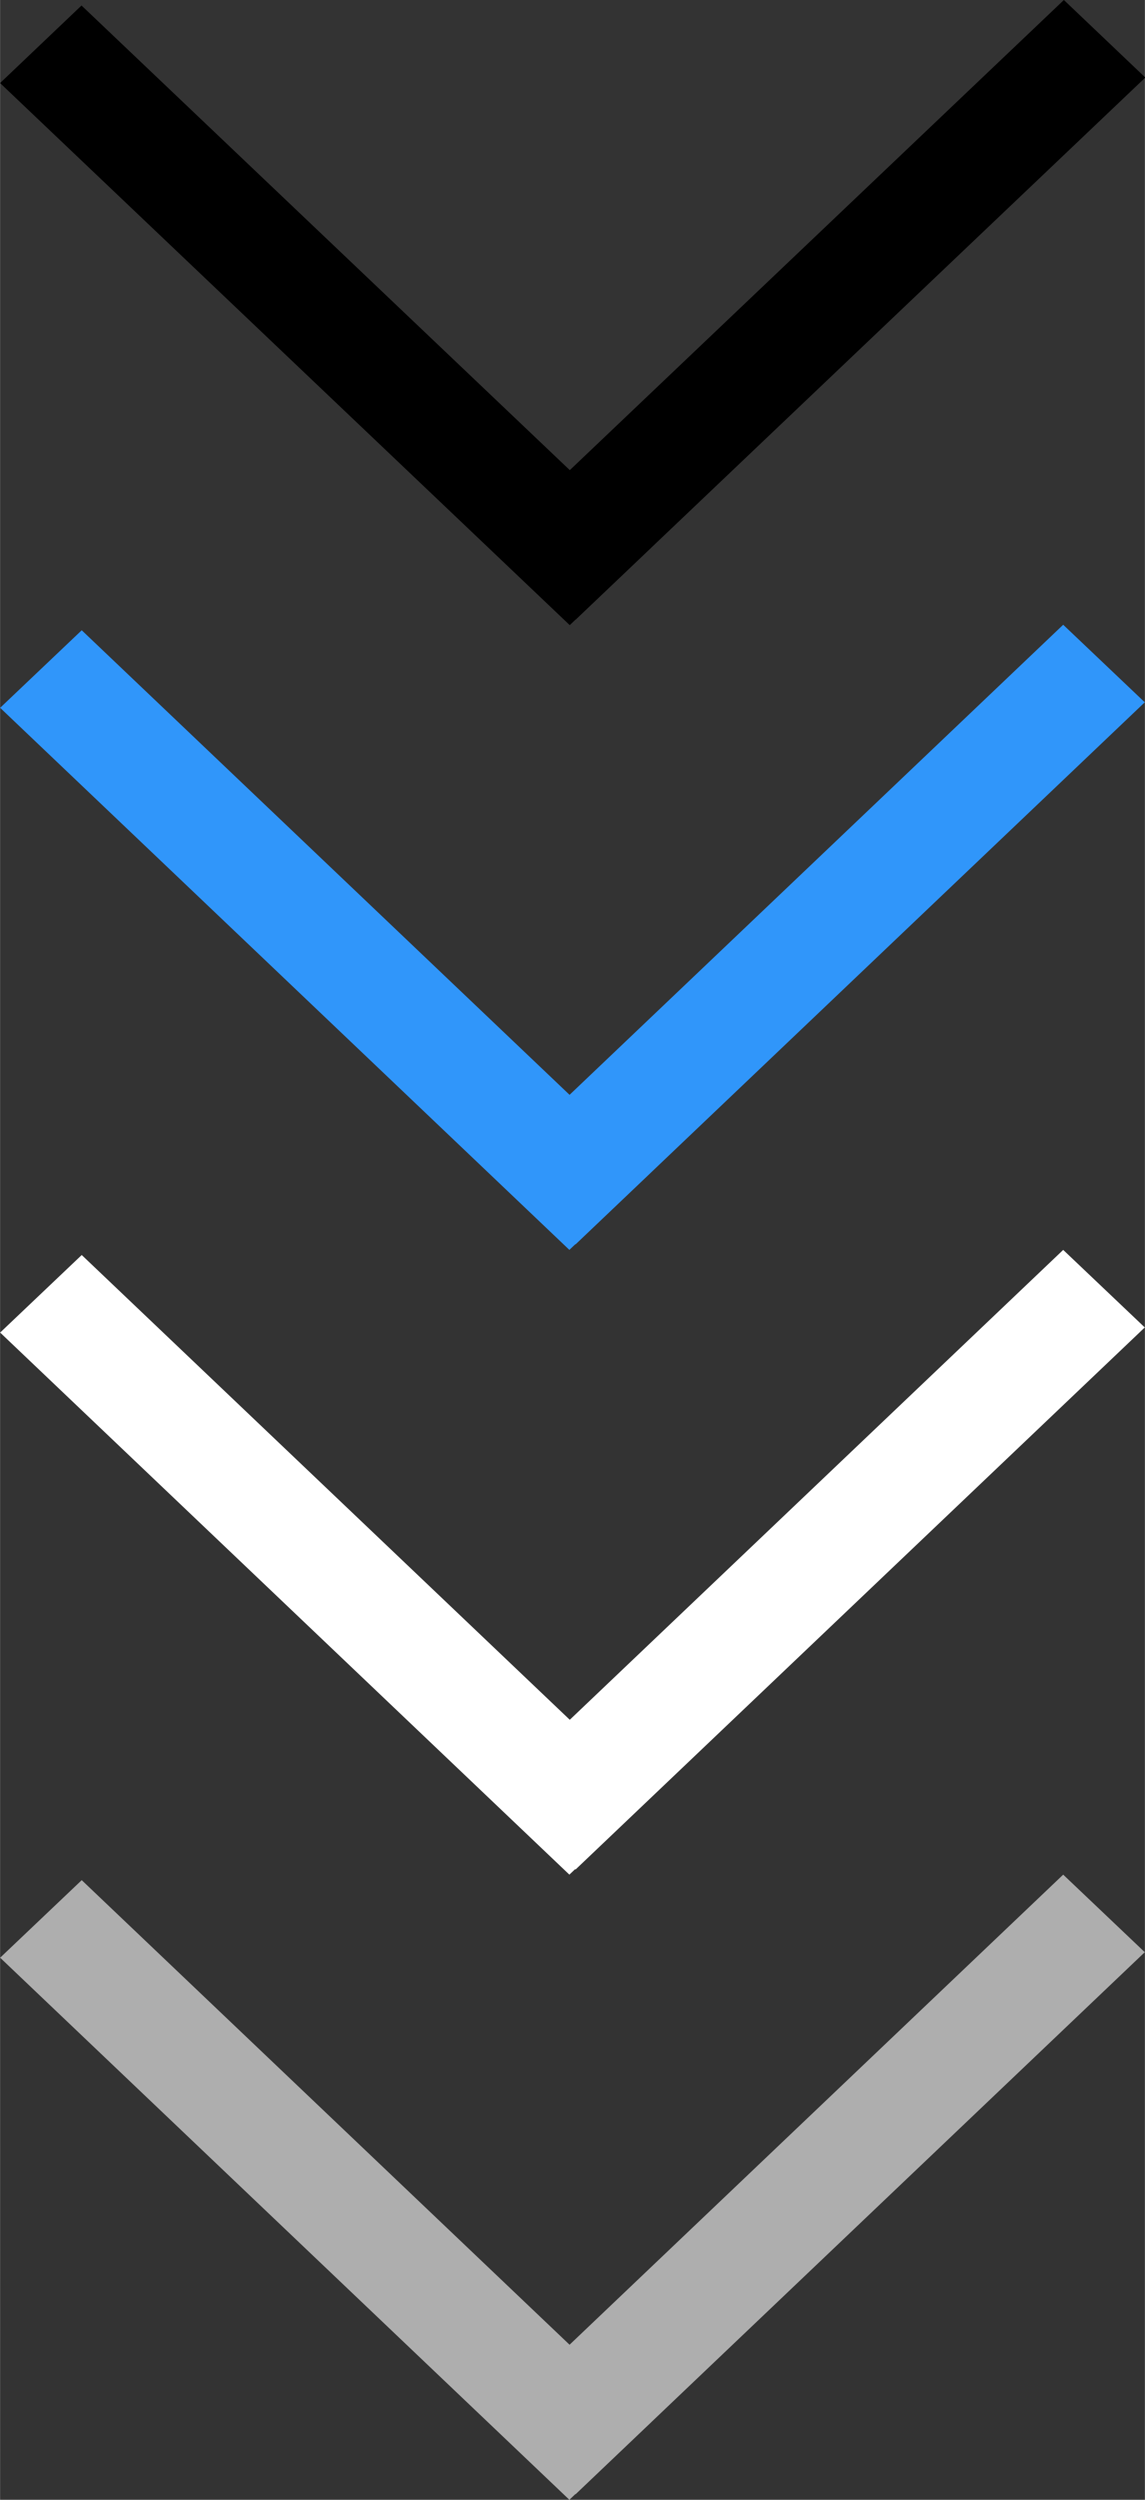
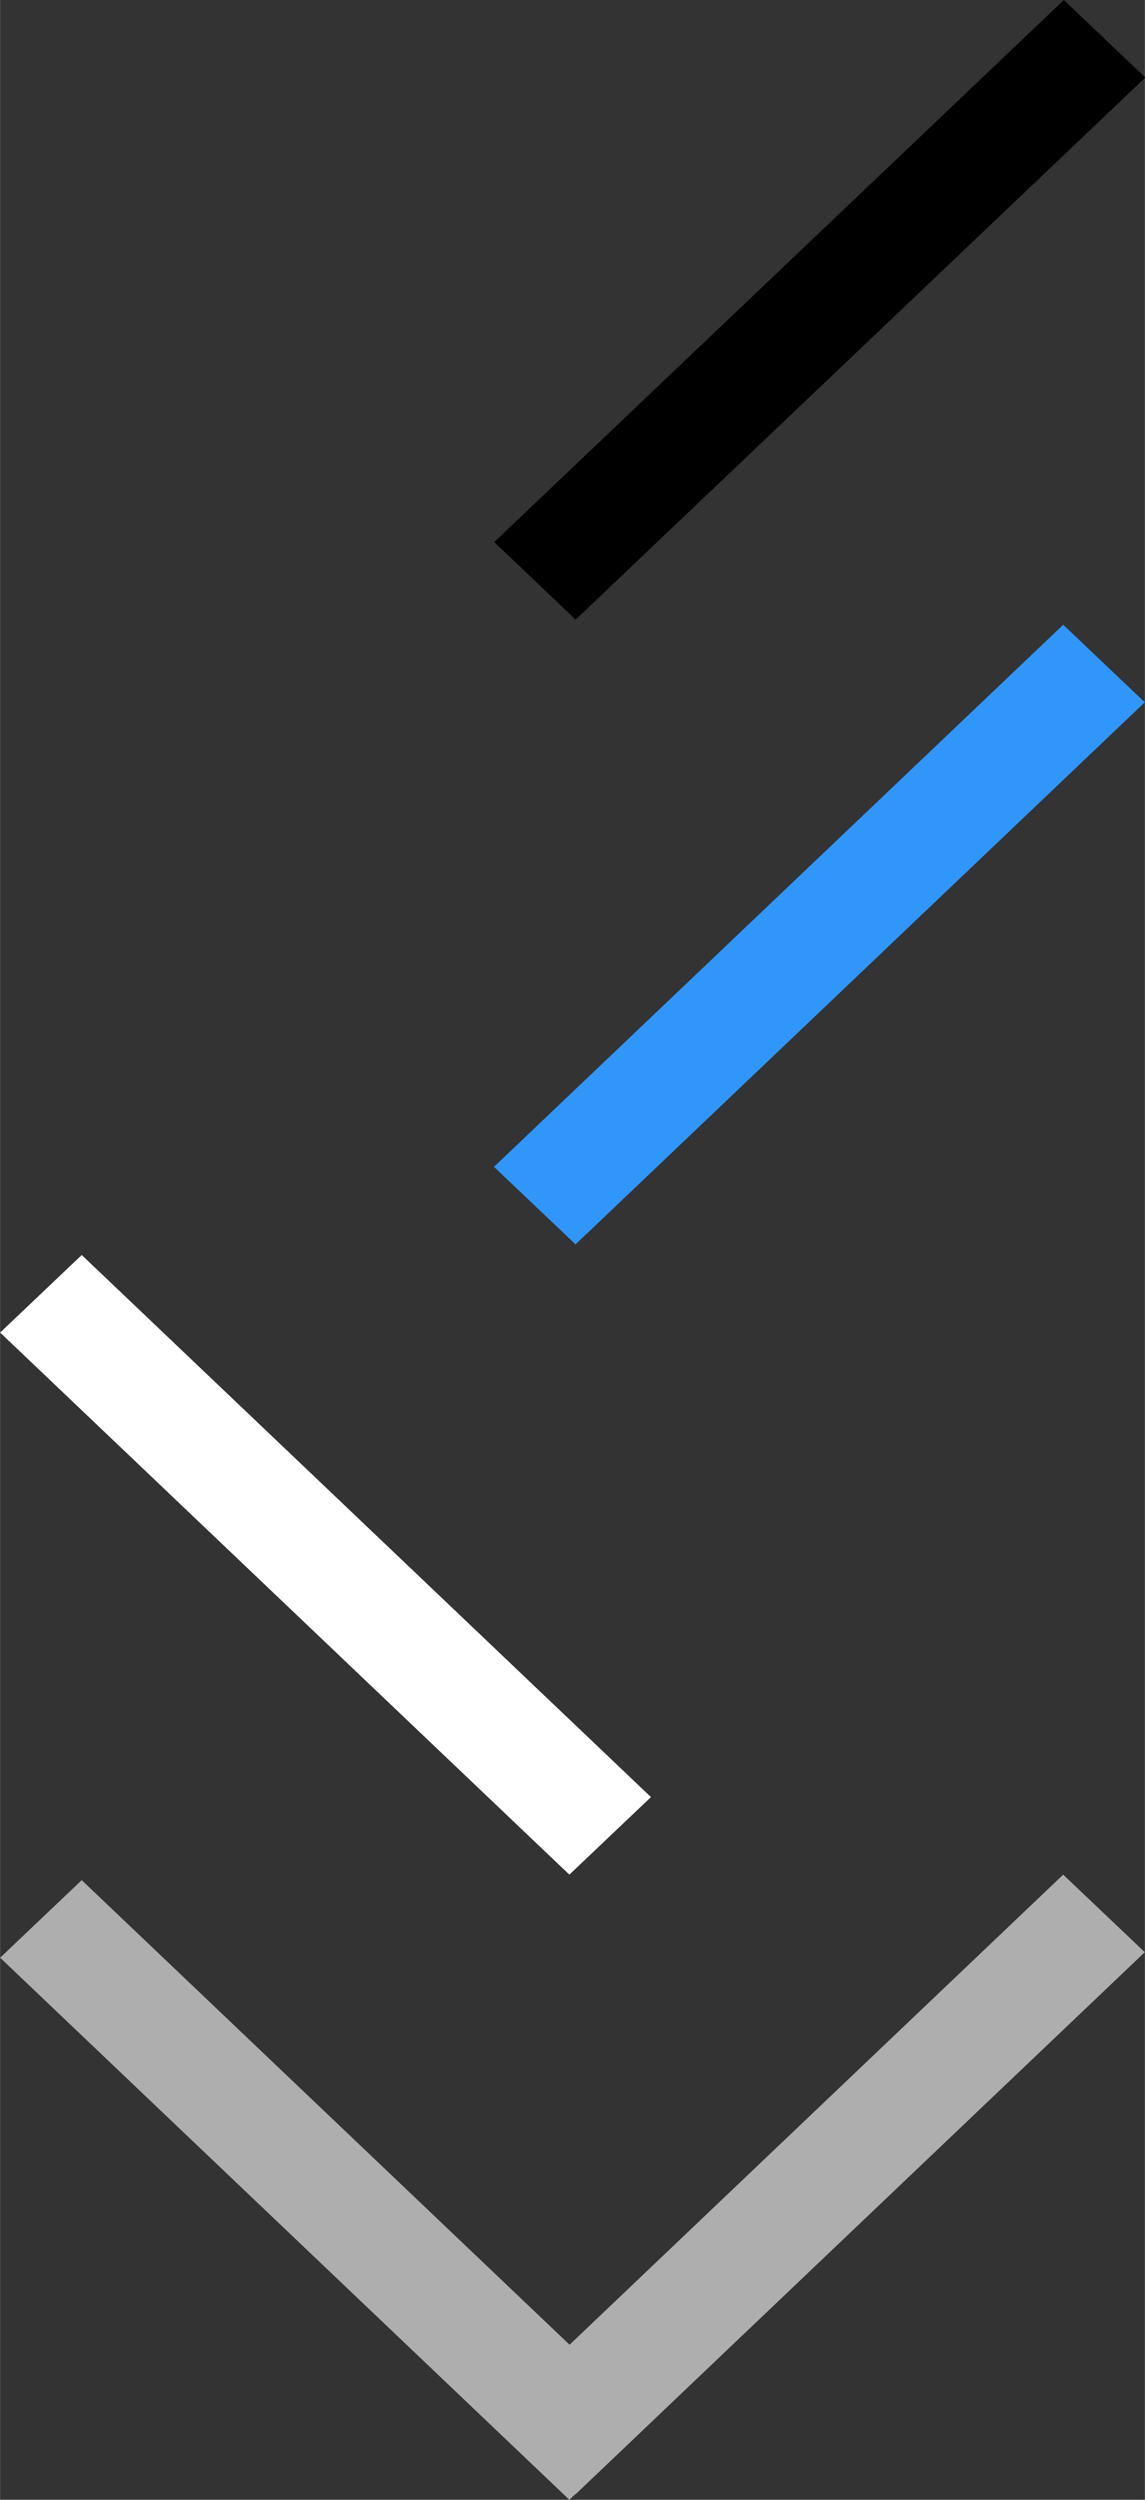
<svg xmlns="http://www.w3.org/2000/svg" id="bitmap:11-32" width="11" height="24" version="1.1" viewBox="0 0 2.91 6.35">
  <rect x="0" y="0" width="2.91" height="6.35" fill="#333333" stroke="none" />
  <g stroke-width=".265">
-     <path d="m0-1.852h6.35v6.35h-6.35z" fill="none" />
+     <path d="m0-1.852h6.35h-6.35z" fill="none" />
    <path d="m0 3.704h6.35v6.35h-6.35z" fill="none" />
-     <path d="m0 0.211 1.448 1.377 0.207-0.197-1.448-1.377z" stroke-width=".265" />
    <path d="m2.704-3.18e-6 -1.448 1.377 0.207 0.197 1.448-1.377z" stroke-width=".265" />
  </g>
  <g transform="matrix(1.571 0 0 1 .063 0)">
    <g stroke-width=".186">
-       <path d="m-0.04 1.798 0.921 1.377 0.132-0.197-0.921-1.377z" fill="#3096fa" />
      <path d="m1.68 1.587-0.921 1.377 0.132 0.197 0.921-1.377z" fill="#3096fa" />
      <path d="m-0.04 3.385 0.921 1.377 0.132-0.197-0.921-1.377z" fill="#fff" />
-       <path d="m1.68 3.175-0.921 1.377 0.132 0.197 0.921-1.377z" fill="#fff" />
    </g>
    <path d="m-0.04 4.973 0.921 1.377 0.132-0.197-0.921-1.377z" fill="#aeaeae" stroke-width=".746" />
    <path d="m1.68 4.762-0.921 1.377 0.132 0.197 0.921-1.377z" fill="#aeaeae" stroke-width=".746" />
  </g>
</svg>